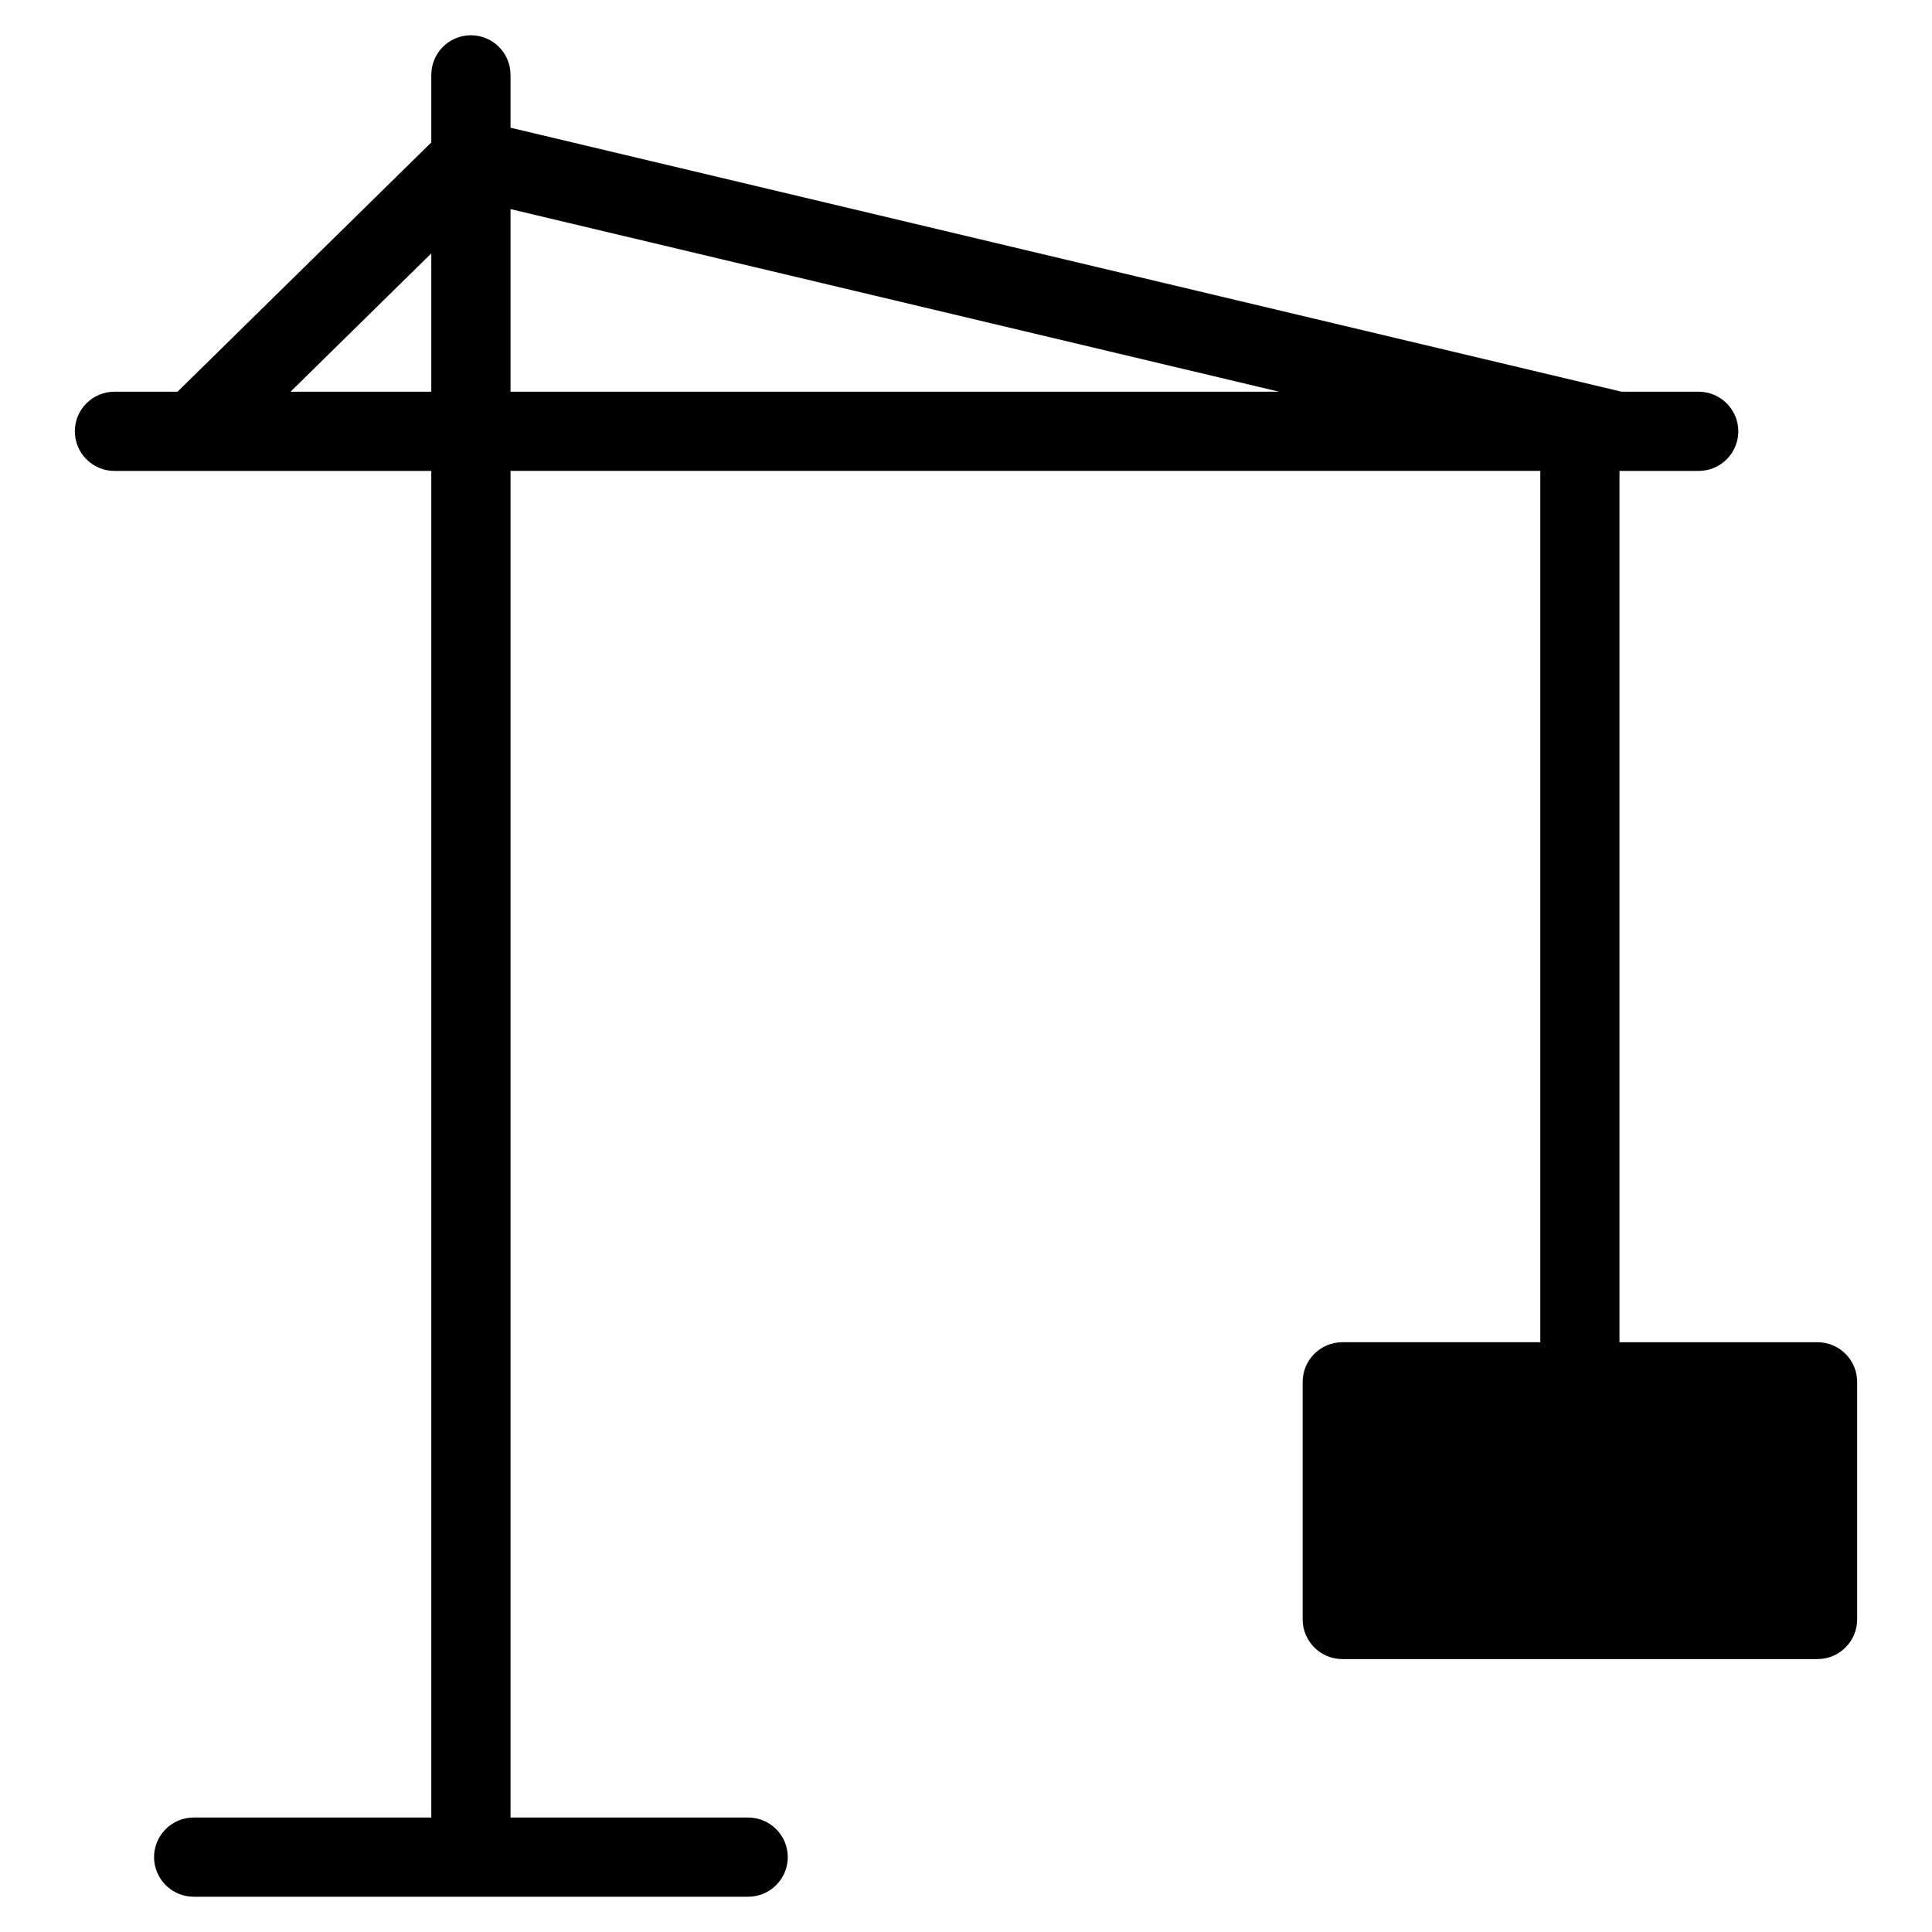
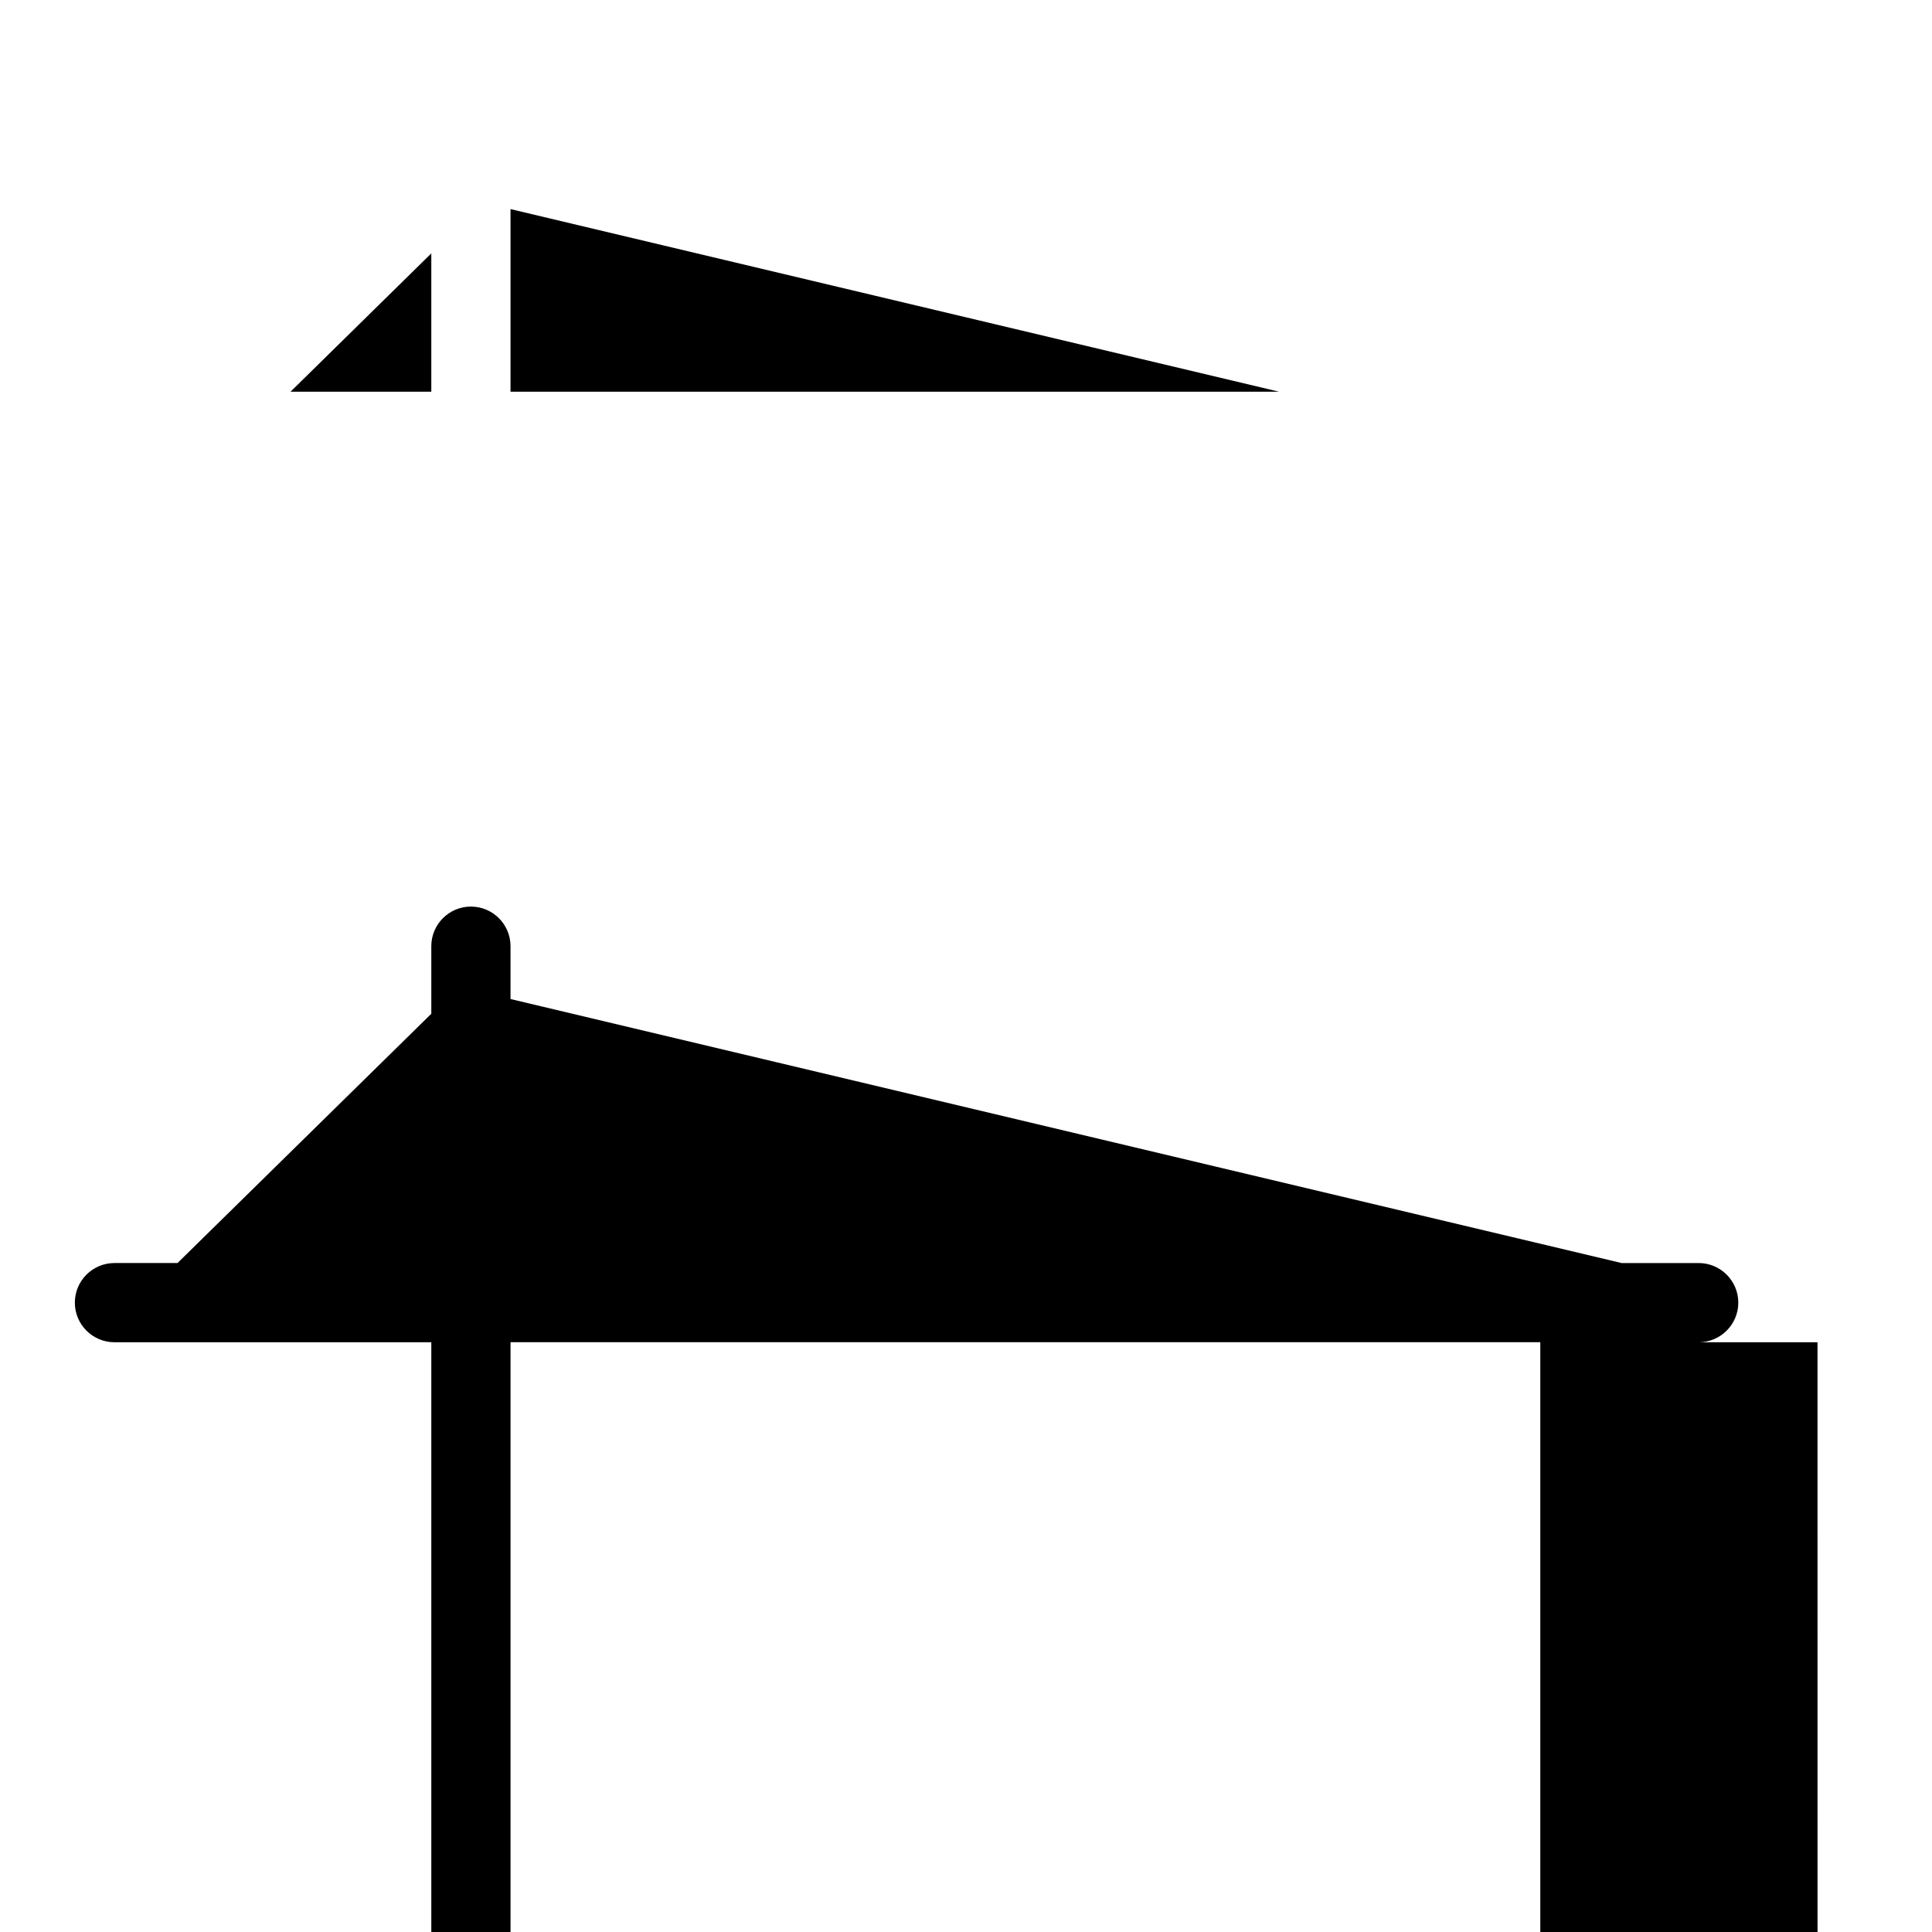
<svg xmlns="http://www.w3.org/2000/svg" fill="#000000" width="800px" height="800px" version="1.1" viewBox="144 144 512 512">
-   <path d="m625.66 499.71h-52.48v-230.91h20.992c5.773 0 10.496-4.703 10.496-10.496s-4.723-10.496-10.496-10.496h-20.43l-294.45-69.965v-14.004c0-5.793-4.703-10.496-10.496-10.496s-10.496 4.703-10.496 10.496v17.906l-67.258 66.062h-16.711c-5.793 0-10.496 4.703-10.496 10.496s4.703 10.496 10.496 10.496h83.969v356.86l-62.977 0.004c-5.793 0-10.496 4.723-10.496 10.496 0 5.773 4.703 10.496 10.496 10.496h146.95c5.793 0 10.496-4.723 10.496-10.496 0-5.773-4.703-10.496-10.496-10.496h-62.977v-356.87h272.9v230.91h-52.48c-5.773 0-10.496 4.723-10.496 10.496v62.977c0 5.773 4.723 10.496 10.496 10.496h125.95c5.773 0 10.496-4.723 10.496-10.496v-62.977c0-5.773-4.723-10.496-10.496-10.496zm-404.66-251.91 37.301-36.652v36.652zm58.293-48.387 203.65 48.387h-203.65z" />
+   <path d="m625.66 499.71h-52.48h20.992c5.773 0 10.496-4.703 10.496-10.496s-4.723-10.496-10.496-10.496h-20.43l-294.45-69.965v-14.004c0-5.793-4.703-10.496-10.496-10.496s-10.496 4.703-10.496 10.496v17.906l-67.258 66.062h-16.711c-5.793 0-10.496 4.703-10.496 10.496s4.703 10.496 10.496 10.496h83.969v356.86l-62.977 0.004c-5.793 0-10.496 4.723-10.496 10.496 0 5.773 4.703 10.496 10.496 10.496h146.95c5.793 0 10.496-4.723 10.496-10.496 0-5.773-4.703-10.496-10.496-10.496h-62.977v-356.87h272.9v230.91h-52.48c-5.773 0-10.496 4.723-10.496 10.496v62.977c0 5.773 4.723 10.496 10.496 10.496h125.95c5.773 0 10.496-4.723 10.496-10.496v-62.977c0-5.773-4.723-10.496-10.496-10.496zm-404.66-251.91 37.301-36.652v36.652zm58.293-48.387 203.65 48.387h-203.65z" />
</svg>